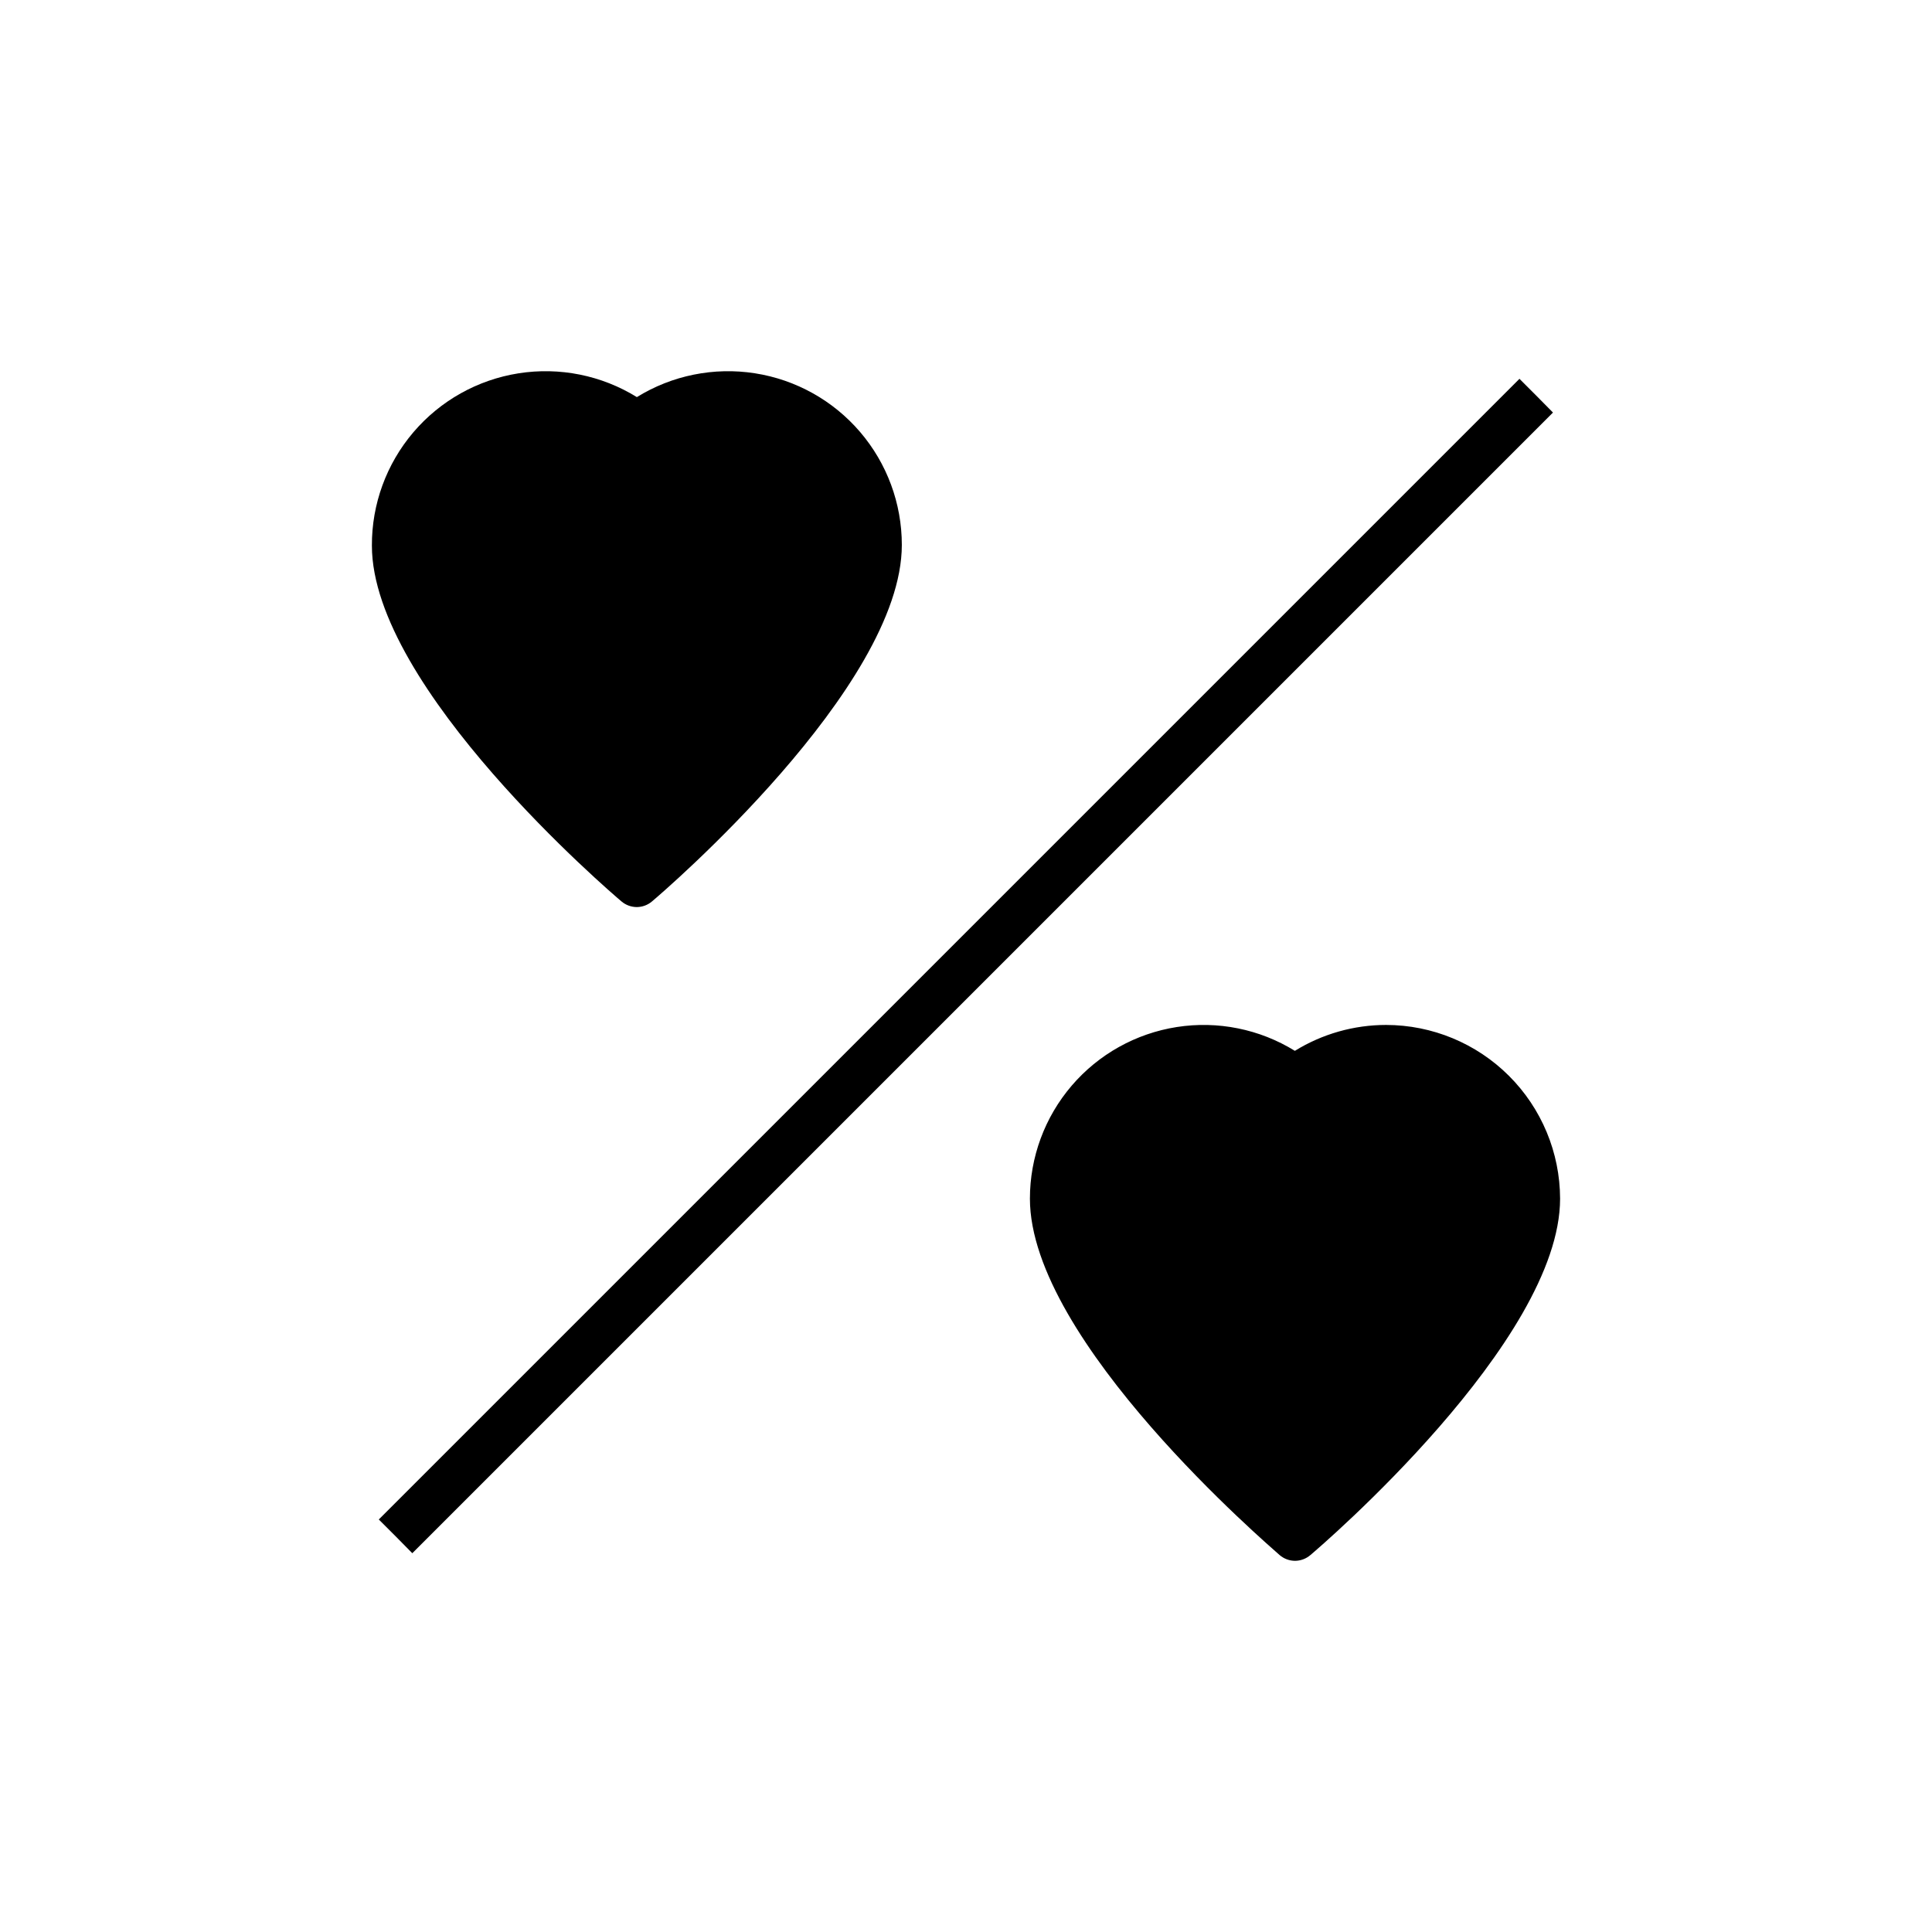
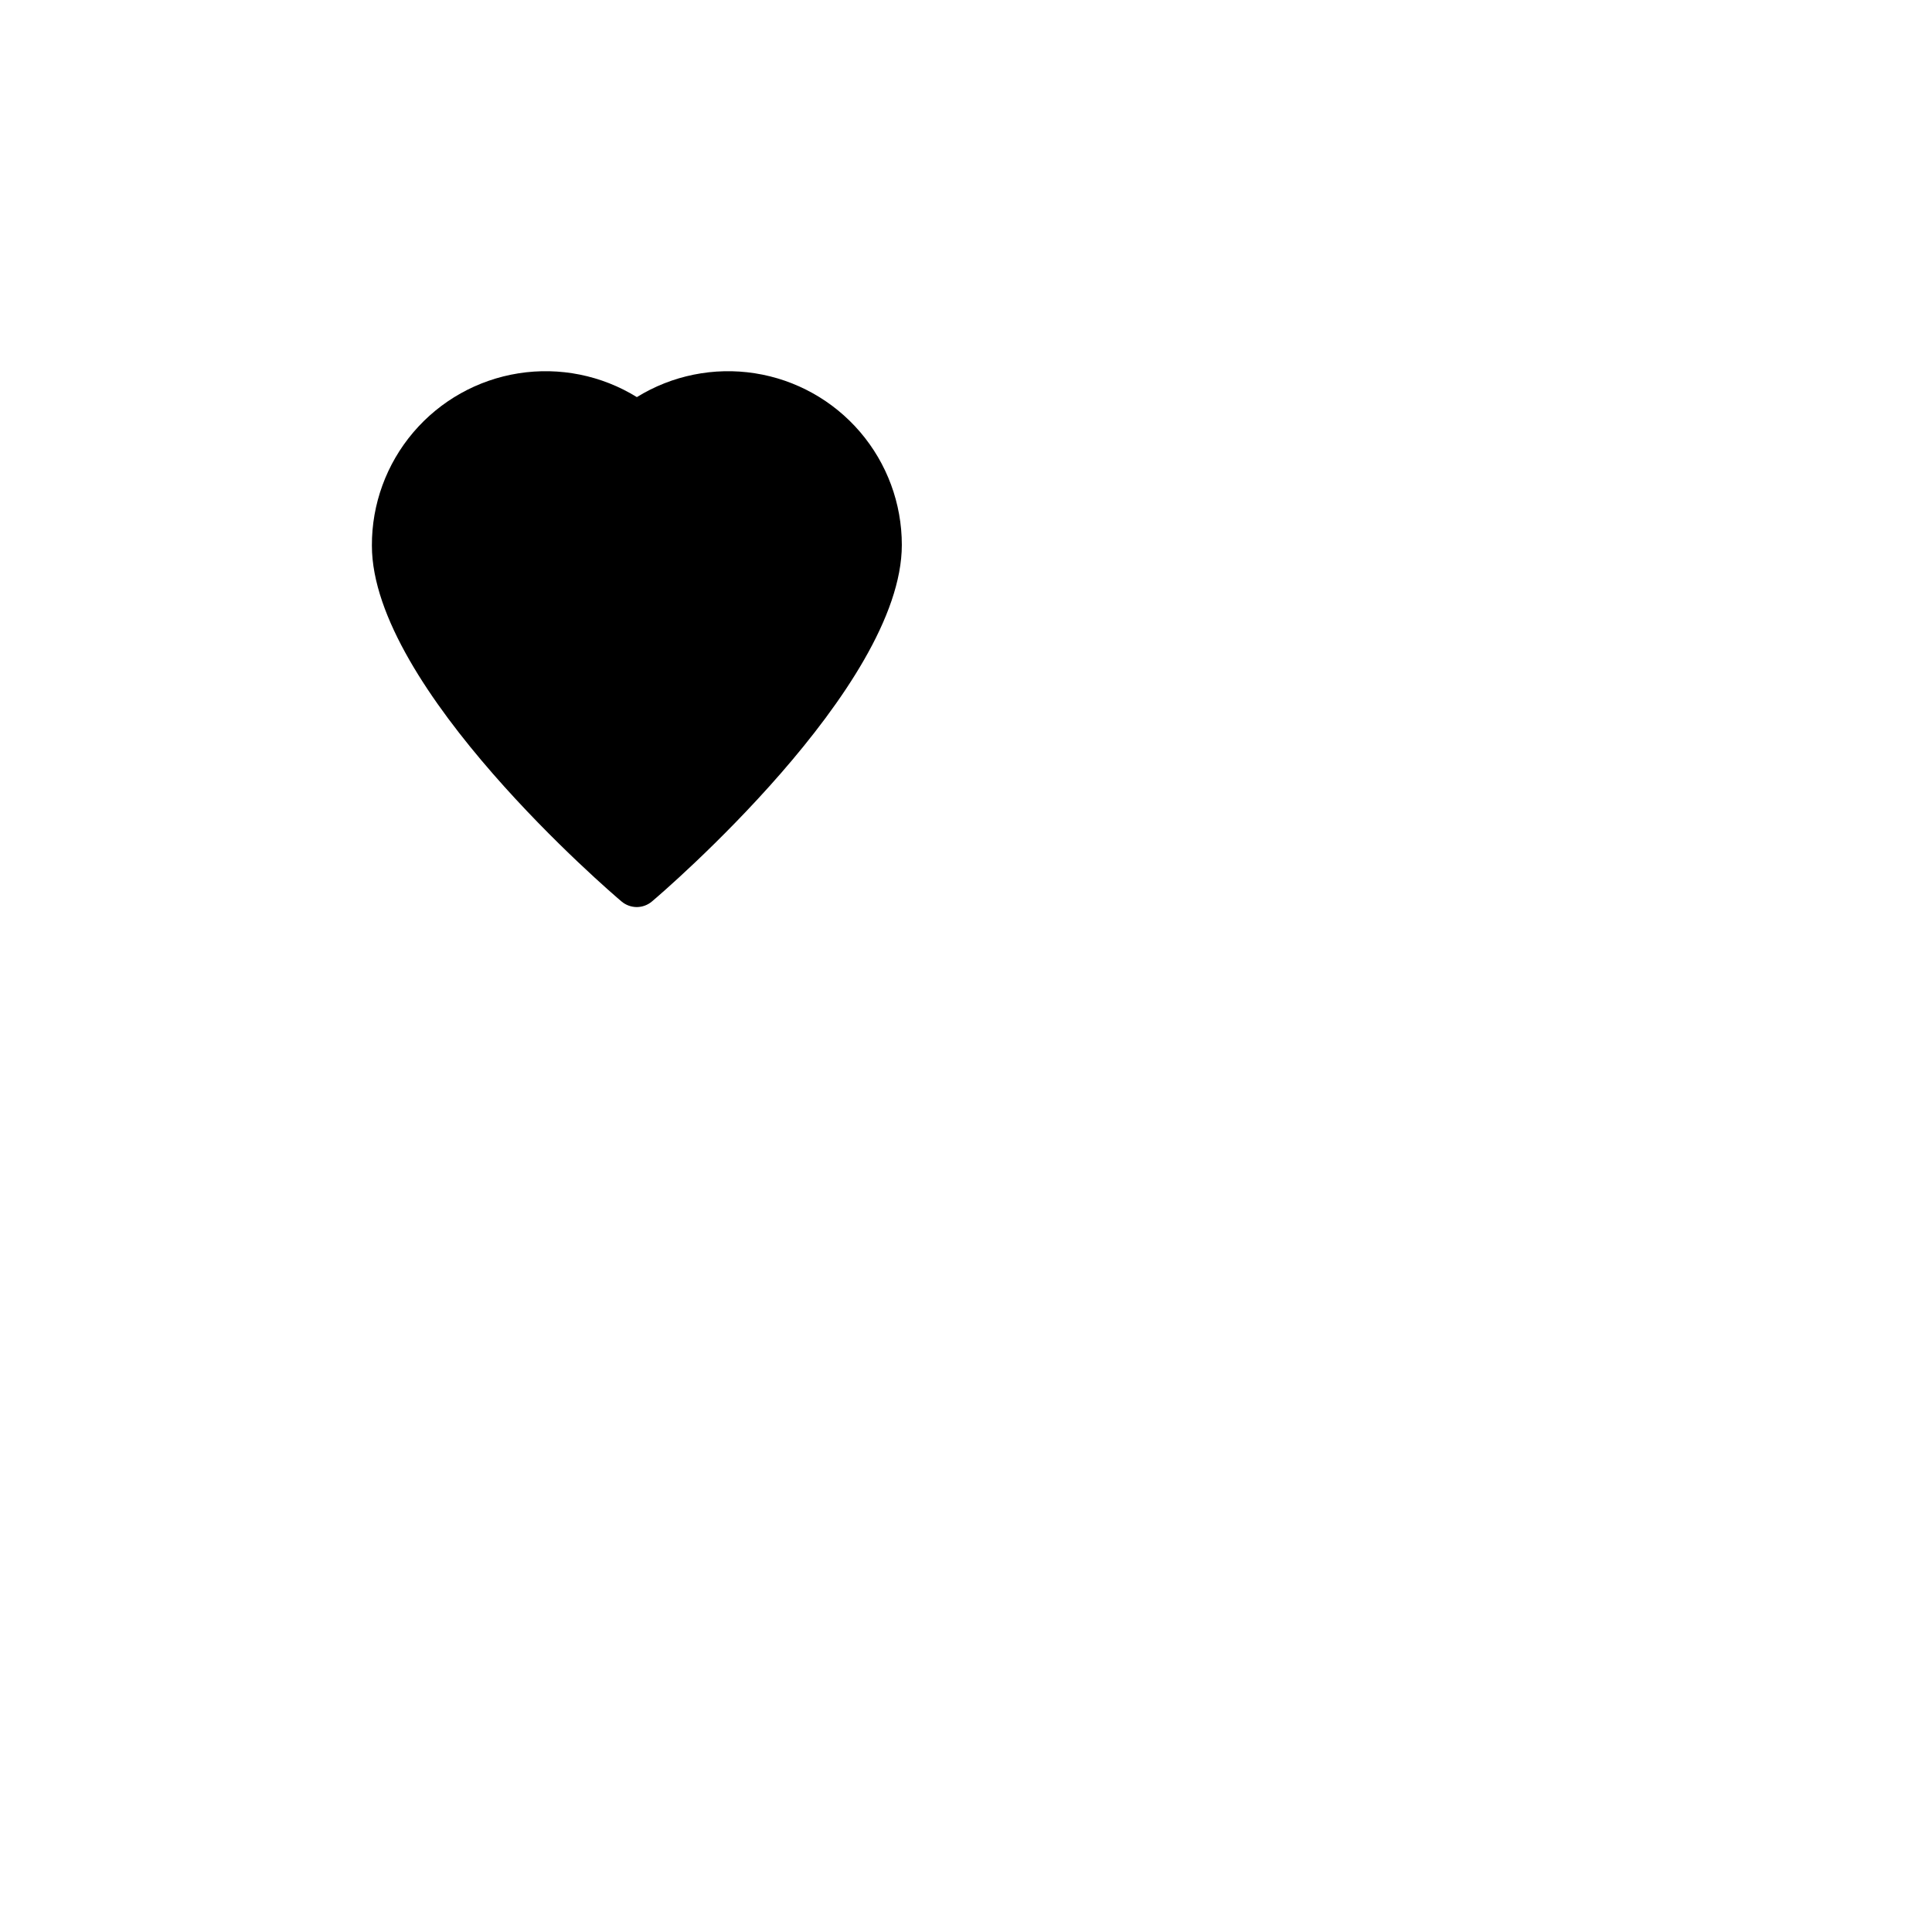
<svg xmlns="http://www.w3.org/2000/svg" fill="#000000" width="800px" height="800px" version="1.1" viewBox="144 144 512 512">
  <g>
-     <path d="m511.34 415.62c-8.543 0-16.914 2.375-24.184 6.863-9.34-5.766-20.438-8.004-31.281-6.312-10.848 1.695-20.734 7.207-27.871 15.547-7.141 8.344-11.066 18.957-11.066 29.938 0 37.785 63.48 92.008 66.188 94.465h0.004c1.121 0.961 2.551 1.496 4.027 1.512 1.504 0 2.953-0.535 4.094-1.512 2.707-2.266 66.188-56.68 66.188-94.465-0.031-12.211-4.902-23.91-13.543-32.539-8.637-8.625-20.344-13.48-32.555-13.496z" />
-     <path d="m551.14 248.86-4.469-4.473-302.29 302.29 4.473 4.469 4.41 4.473 302.29-302.29z" />
    <path d="m308.68 382.87c1.141 0.977 2.594 1.512 4.094 1.512 1.477-0.012 2.906-0.547 4.031-1.512 2.707-2.266 66.188-56.68 66.188-94.465v0.004c0-10.98-3.926-21.598-11.062-29.938-7.141-8.34-17.027-13.855-27.871-15.547-10.848-1.695-21.945 0.543-31.285 6.312-9.359-5.781-20.48-8.016-31.348-6.305-10.867 1.711-20.762 7.258-27.891 15.637-7.129 8.375-11.027 19.027-10.98 30.027 0 37.723 63.418 92.008 66.125 94.273z" />
  </g>
</svg>